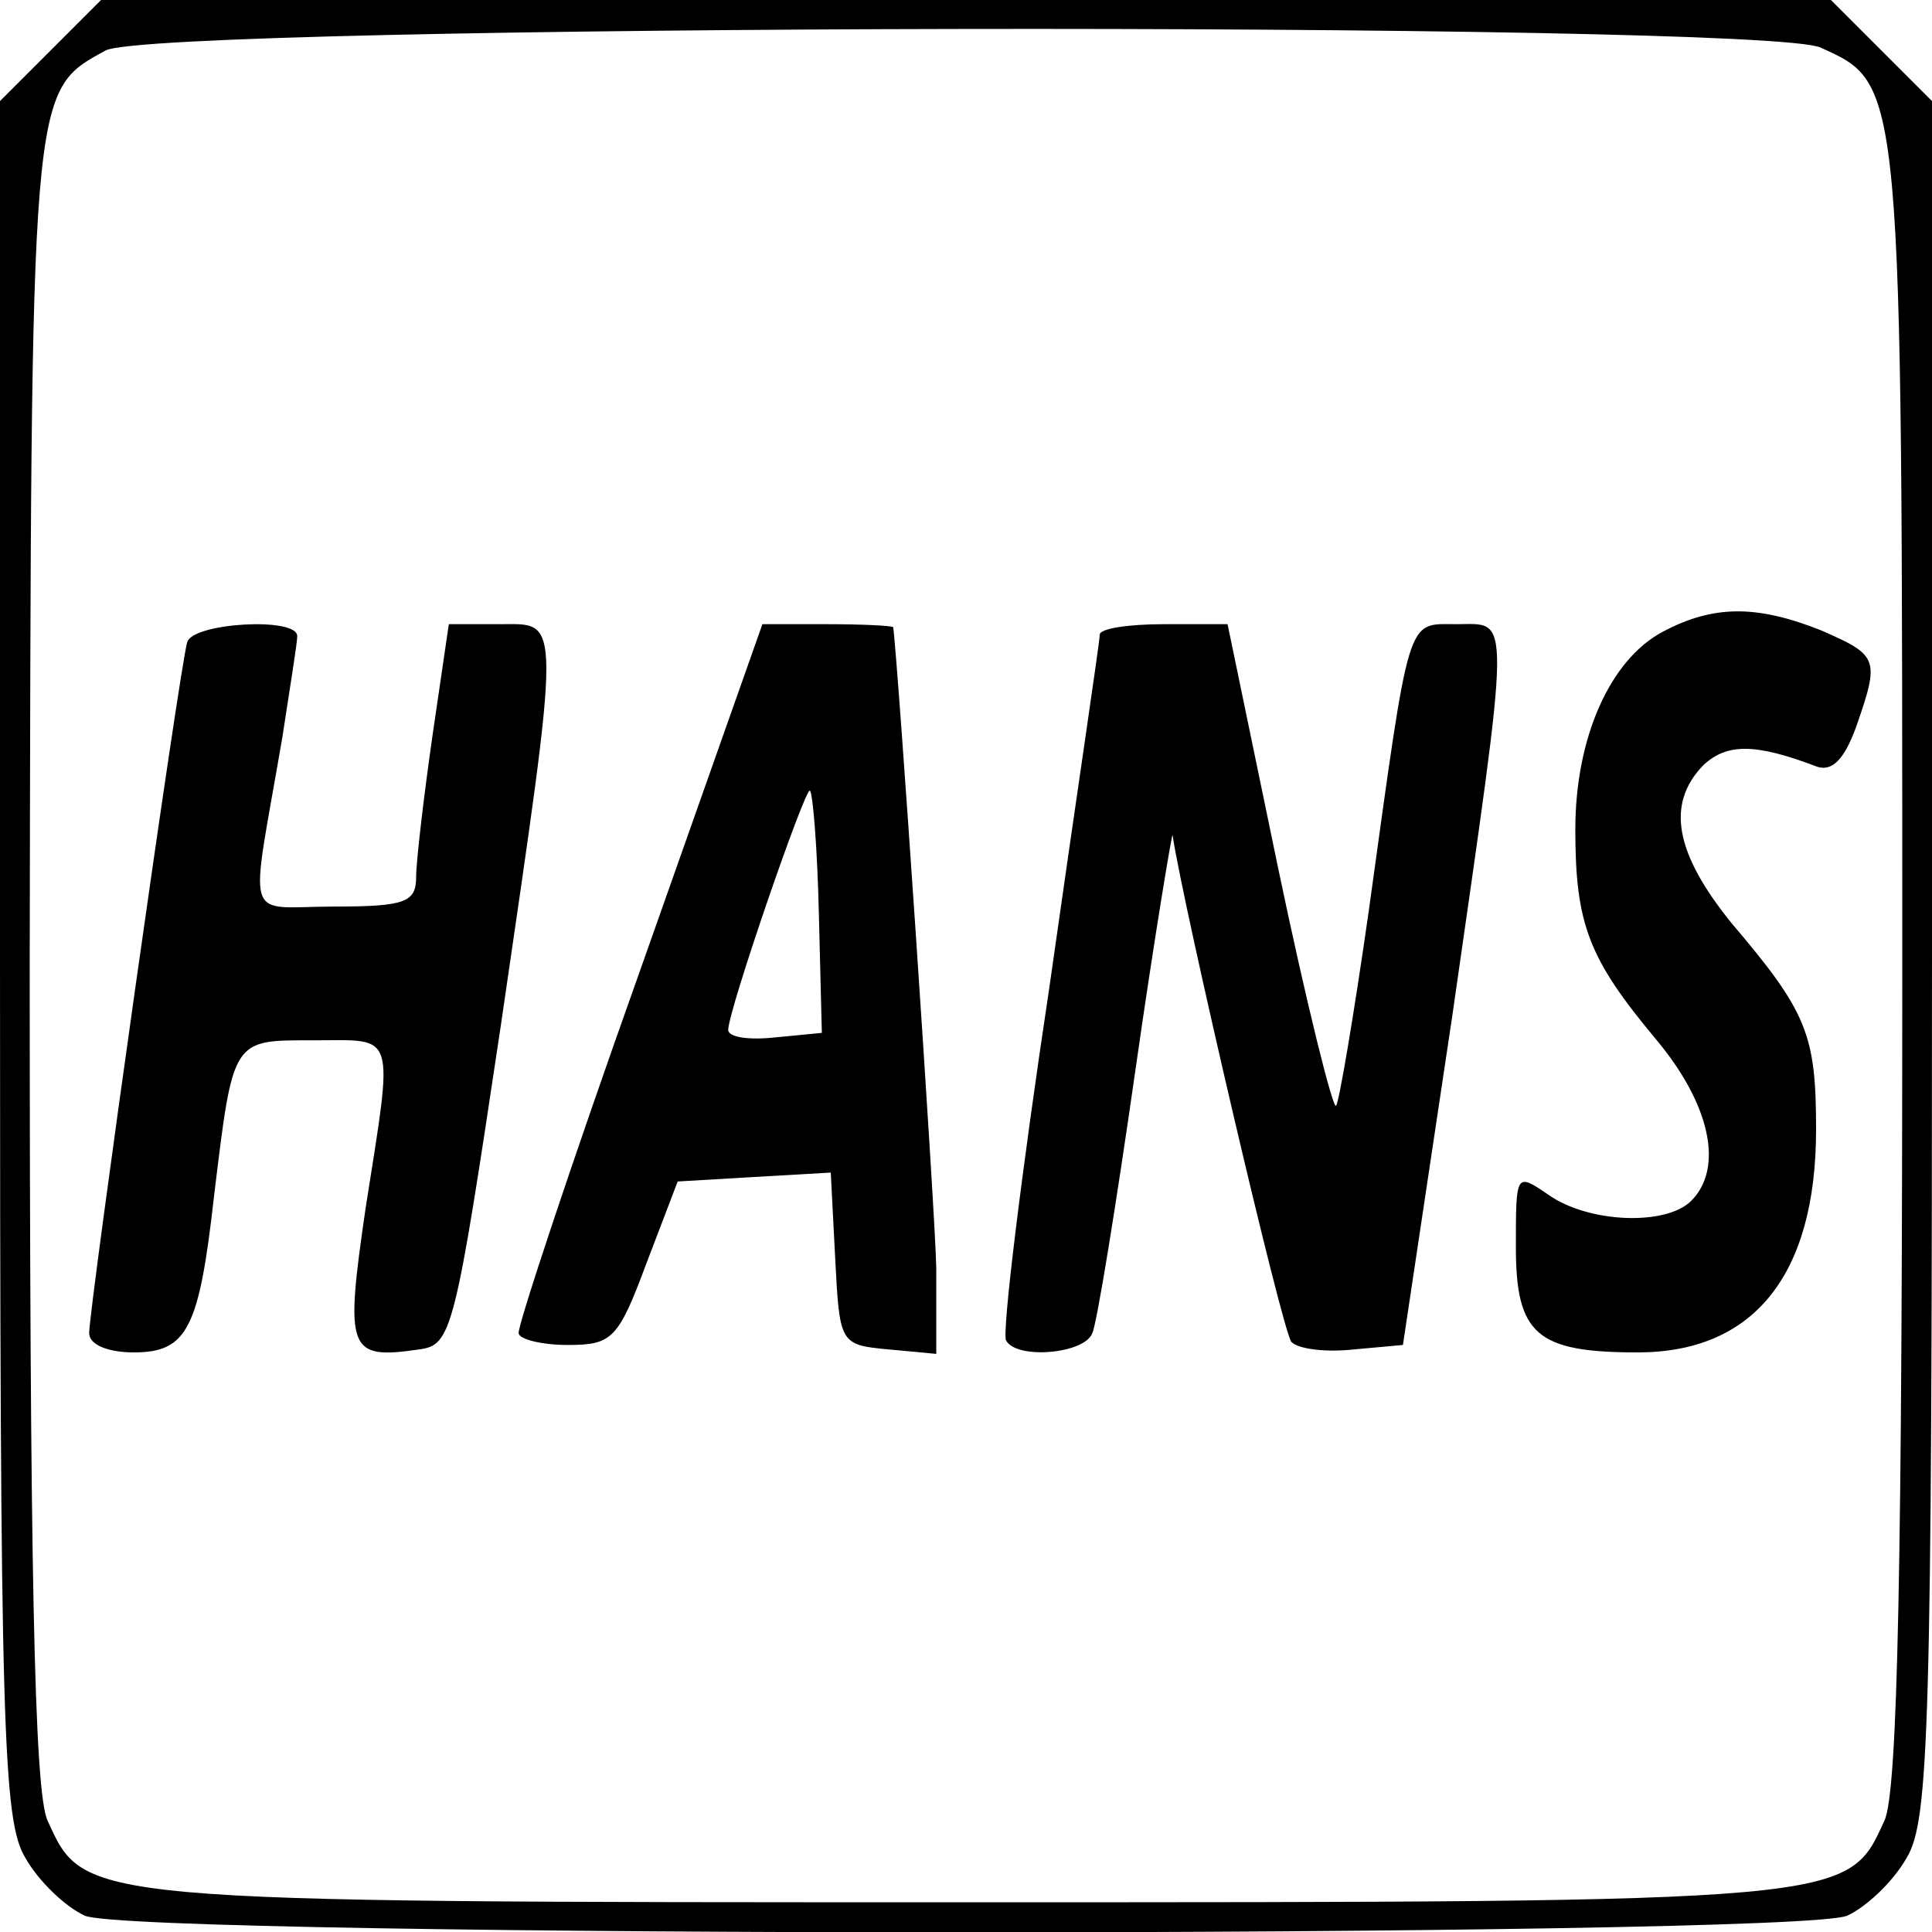
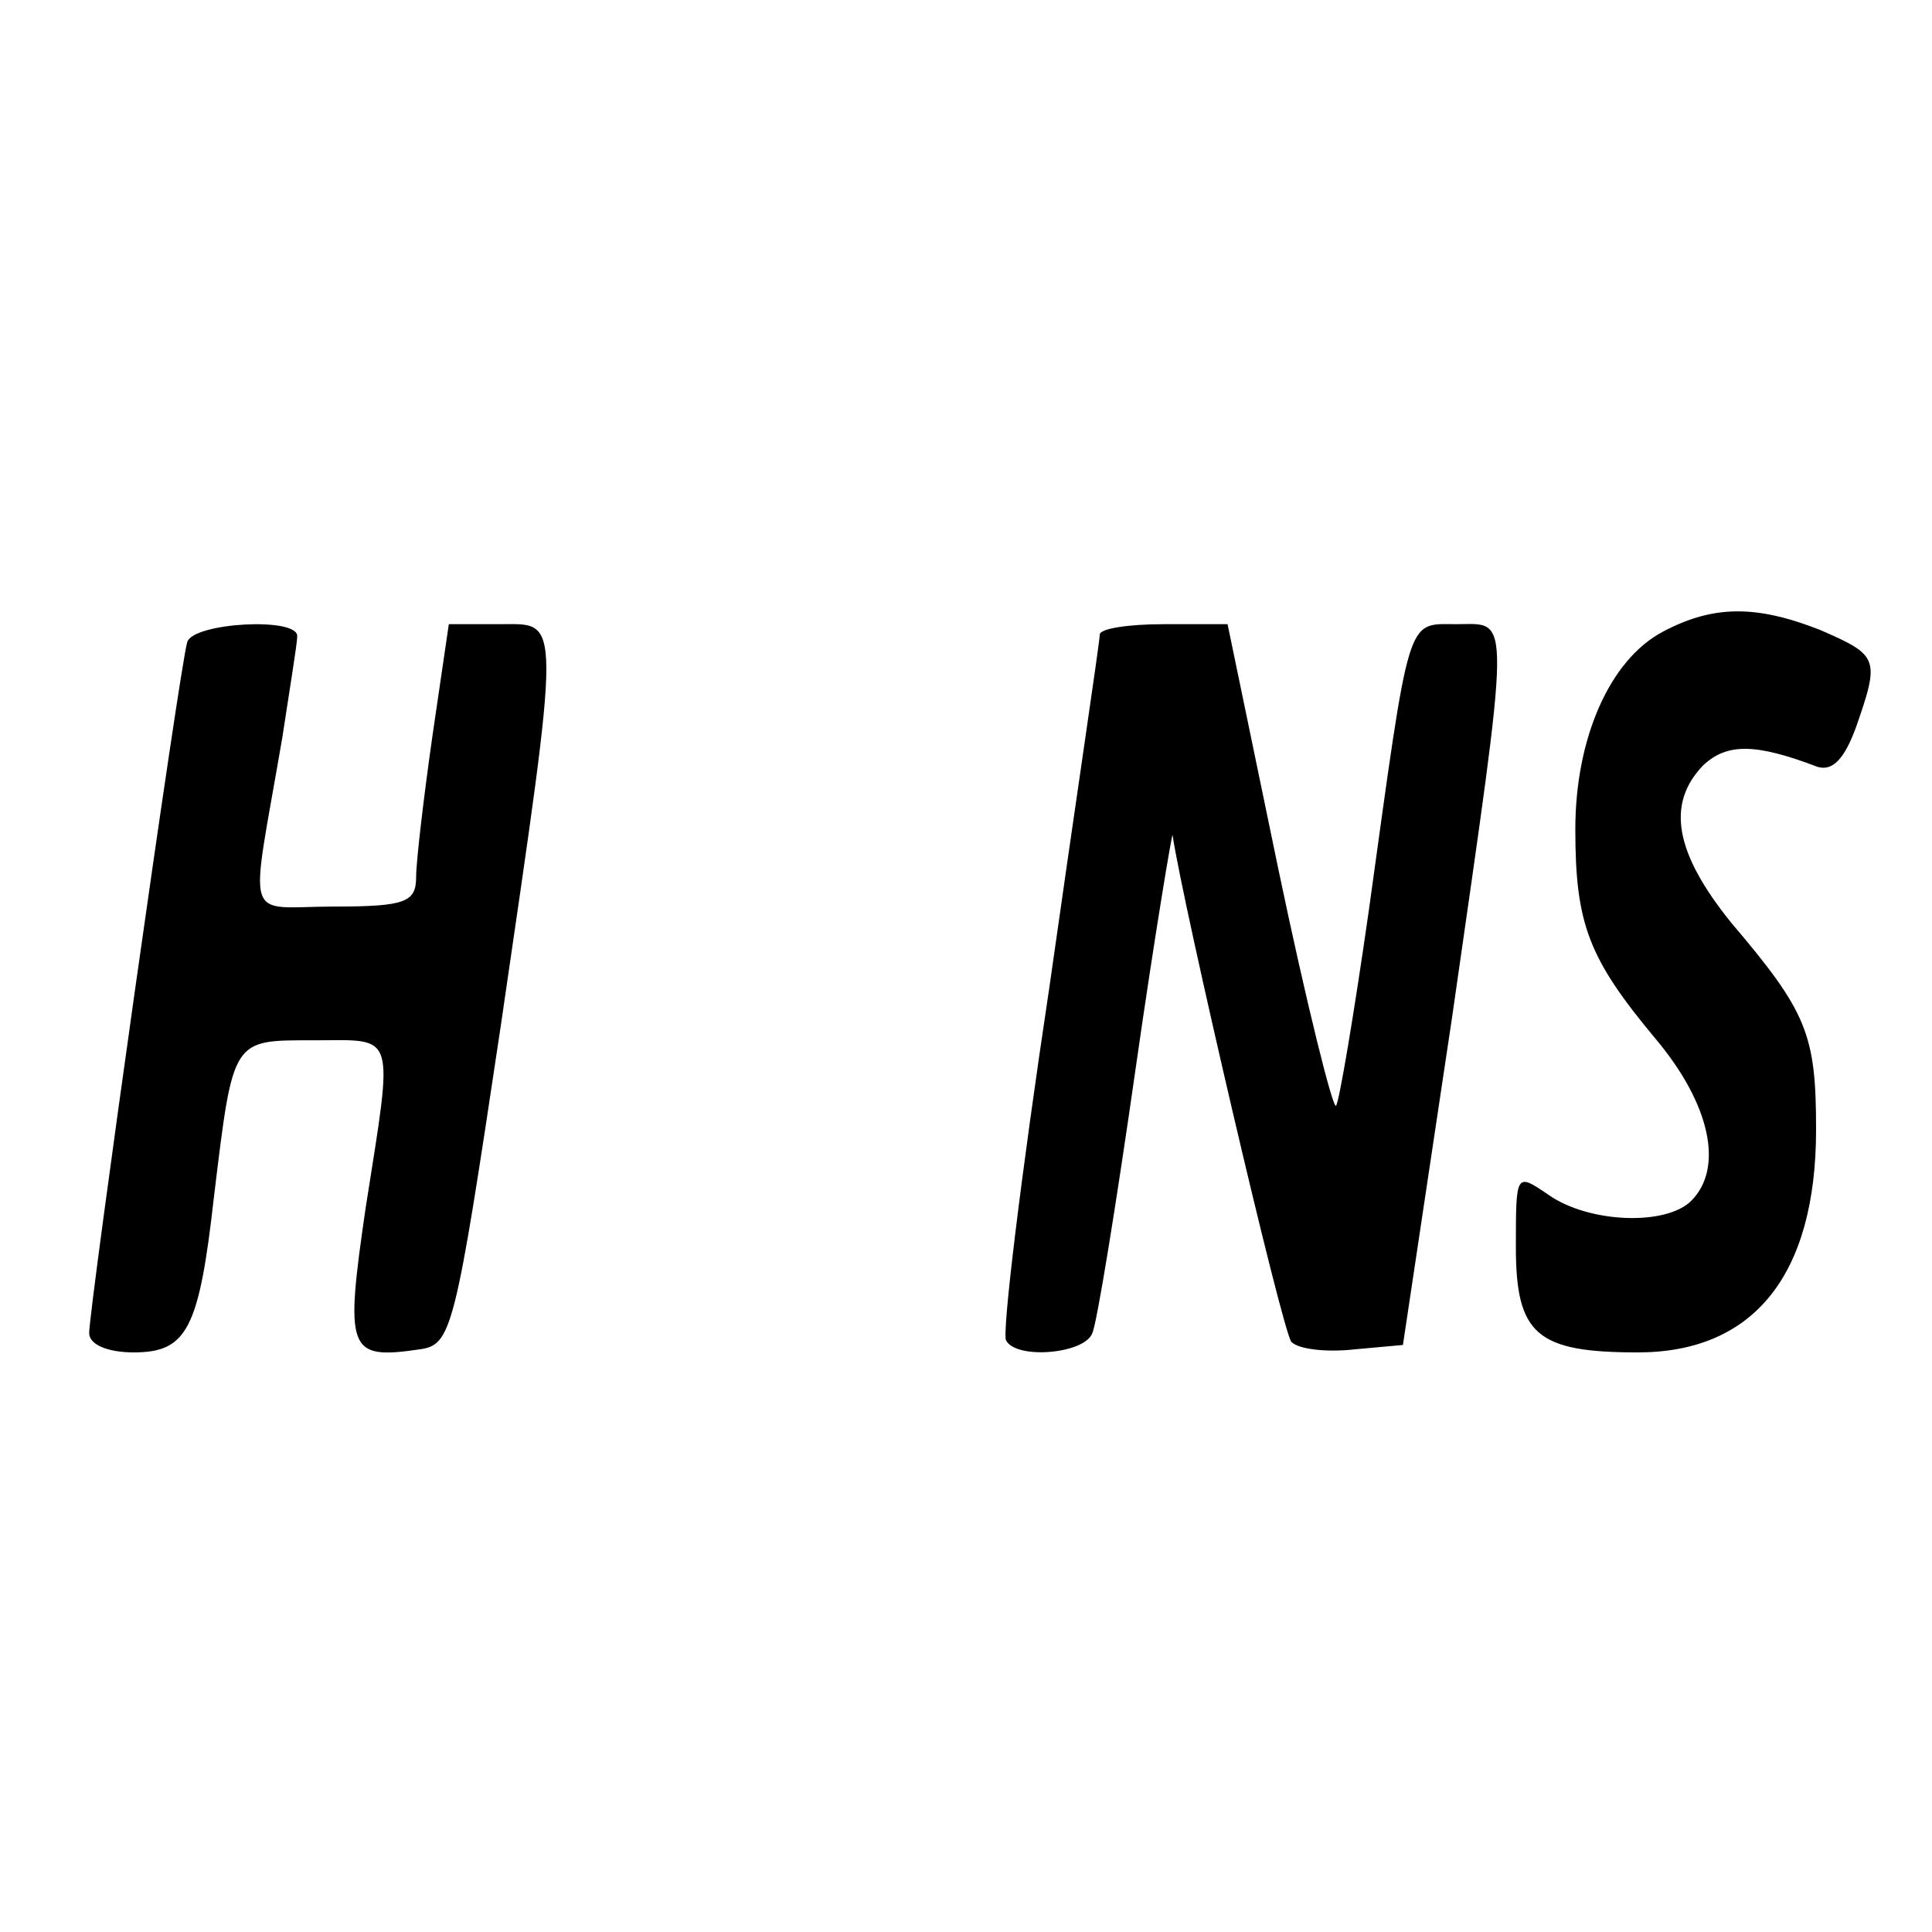
<svg xmlns="http://www.w3.org/2000/svg" version="1.0" width="130pt" height="130pt" viewBox="0 0 130 130" preserveAspectRatio="xMidYMid meet">
  <g transform="translate(0,130) scale(0.1,-0.1)" fill="#000000" stroke="none">
-     <path d="M34 1266 l-34 -34 0 -577 c0 -520 2 -580 17 -605 9 -16 27 -33 40 -39 33 -15 1153 -15 1186 0 13 6 31 23 40 39 15 25 17 85 17 605 l0 577 -34 34 -34 34 -582 0 -582 0 -34 -34z m1191 2 c55 -25 55 -20 55 -617 0 -405 -3 -557 -12 -576 -25 -55 -20 -55 -618 -55 -598 0 -593 0 -618 55 -9 19 -12 171 -12 578 1 591 0 585 51 613 33 18 1114 20 1154 2z" />
    <path d="M1119 875 c-36 -19 -59 -72 -59 -133 0 -64 9 -87 54 -141 37 -44 46 -87 24 -109 -17 -17 -69 -15 -96 4 -22 15 -22 15 -22 -35 0 -59 14 -71 82 -71 78 0 120 52 120 150 0 64 -6 79 -57 139 -38 47 -44 80 -19 106 16 15 35 15 77 -1 10 -3 18 5 26 27 16 46 15 48 -24 65 -43 17 -72 17 -106 -1z" />
    <path d="M126 868 c-5 -16 -66 -448 -66 -465 0 -8 13 -13 30 -13 36 0 44 16 54 105 13 107 12 105 67 105 56 0 54 8 35 -113 -14 -96 -12 -102 36 -95 22 3 24 11 55 218 41 281 41 270 -1 270 l-34 0 -11 -75 c-6 -42 -11 -85 -11 -95 0 -17 -7 -20 -55 -20 -62 0 -57 -15 -35 114 5 33 10 63 10 68 0 13 -70 9 -74 -4z" />
-     <path d="M430 645 c-46 -129 -82 -238 -81 -242 0 -4 15 -8 33 -8 30 0 34 4 53 55 l21 55 51 3 52 3 3 -58 c3 -57 3 -58 36 -61 l32 -3 0 58 c-1 43 -26 411 -29 431 -1 1 -21 2 -45 2 l-43 0 -83 -235z m121 40 l2 -80 -31 -3 c-18 -2 -32 0 -32 5 0 13 52 164 55 161 2 -2 5 -39 6 -83z" />
    <path d="M740 873 c0 -5 -16 -111 -34 -238 -19 -126 -32 -233 -29 -237 7 -13 53 -9 58 5 3 6 16 86 29 177 13 91 25 162 25 158 7 -47 74 -335 80 -341 5 -5 24 -7 42 -5 l33 3 33 220 c40 279 40 265 3 265 -34 0 -31 9 -59 -193 -10 -70 -20 -129 -22 -131 -2 -3 -20 69 -39 160 l-34 164 -43 0 c-24 0 -43 -3 -43 -7z" />
  </g>
</svg>